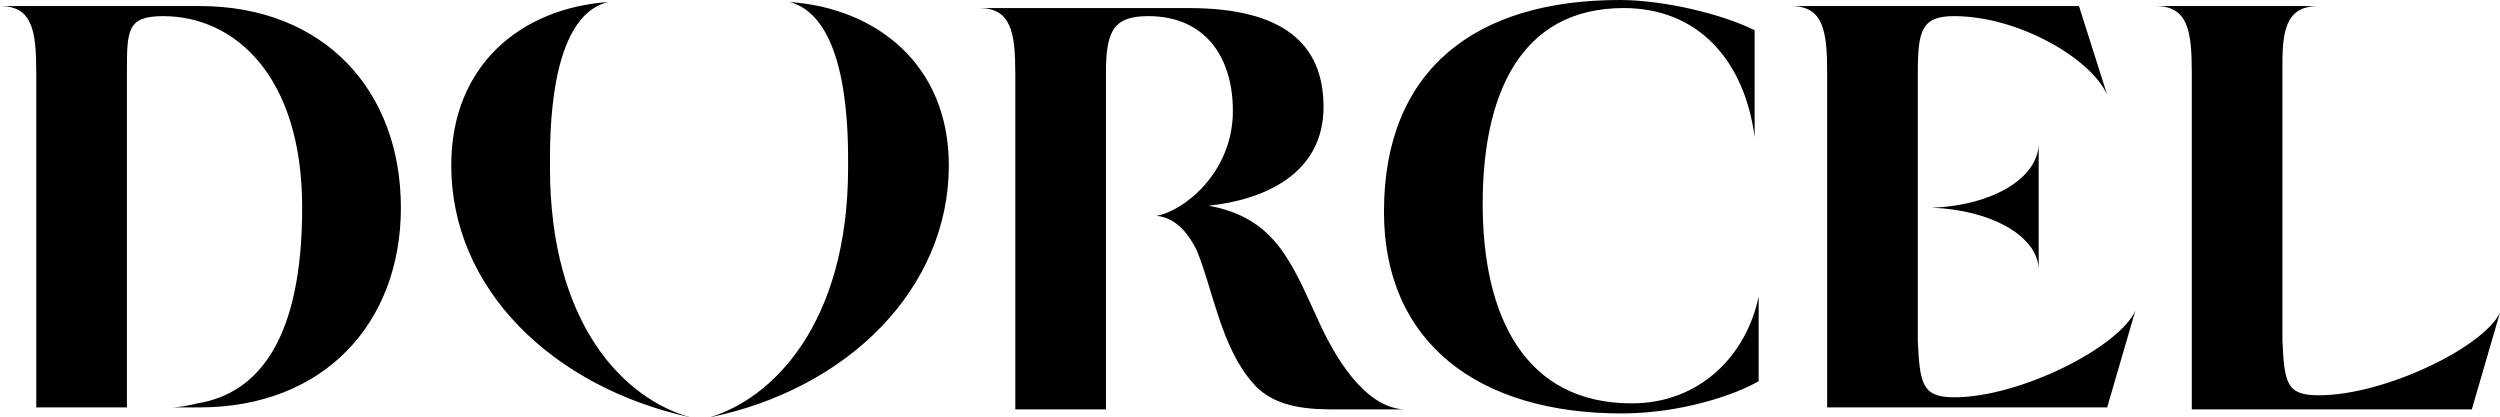
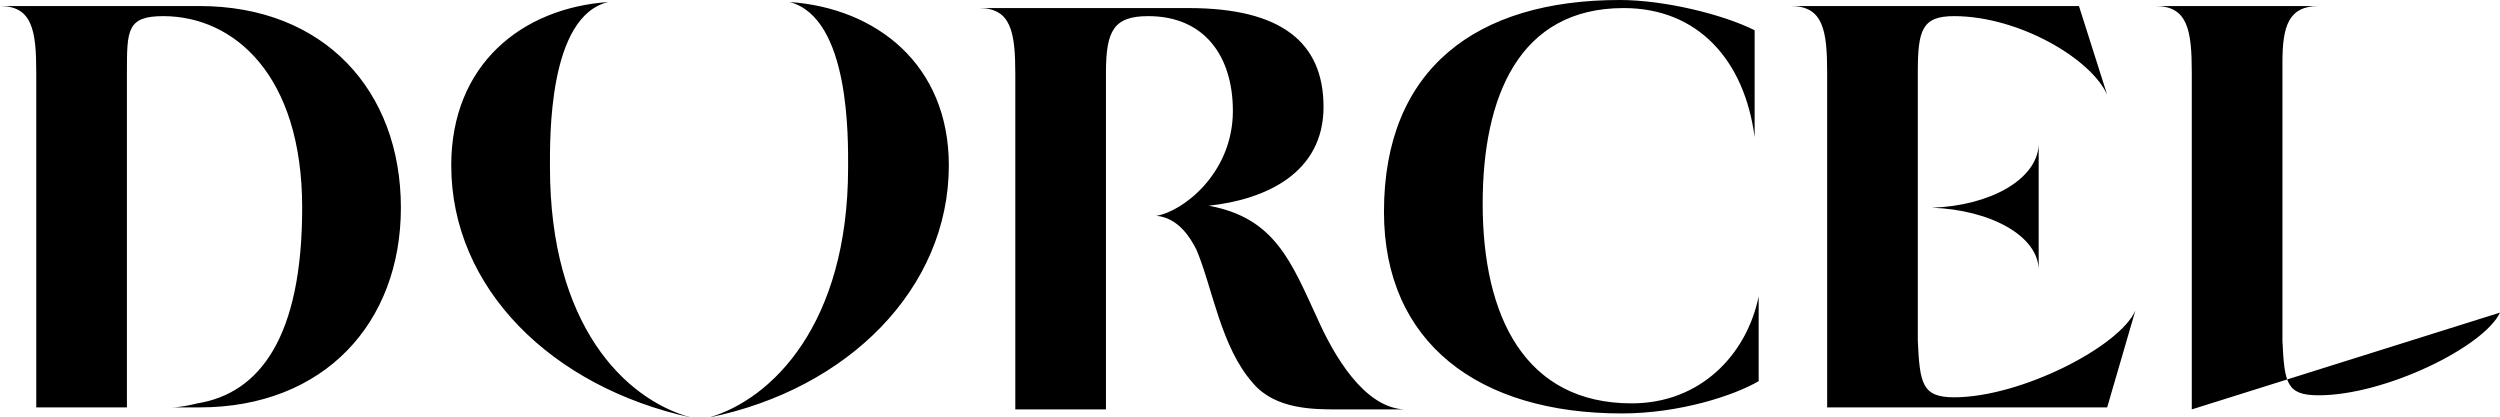
<svg xmlns="http://www.w3.org/2000/svg" width="515" height="86" viewBox="0 0 515 86" fill="none">
-   <path d="M41.084 1.246H0C6.64 1.246 7.47 6.232 7.47 14.957V83.923H26.144V14.957C26.144 6.232 26.144 3.324 33.614 3.324C48.139 3.324 62.248 15.372 62.248 42.792C62.248 69.382 53.533 81.014 40.669 83.092C39.009 83.507 36.934 83.923 35.274 83.923H41.084C66.813 83.923 82.583 66.473 82.583 42.792C82.583 18.696 66.813 1.246 41.084 1.246ZM271.402 65.642C266.007 54.01 262.687 44.87 248.993 42.377C260.612 41.13 272.647 35.73 272.647 22.019C272.647 8.725 263.932 1.662 244.843 1.662H201.684C208.324 1.662 209.154 6.647 209.154 15.372V84.338H227.828V14.957C227.828 6.232 229.488 3.324 236.543 3.324C248.163 3.324 253.973 11.633 253.973 22.85C253.973 35.73 243.598 43.623 238.203 44.454C242.768 44.87 245.258 49.024 246.503 51.517C249.823 59.411 251.483 71.459 258.122 78.937C262.687 84.338 270.572 84.338 275.552 84.338H289.247C280.947 83.923 274.722 73.121 271.402 65.642ZM397.973 42.792C410.008 43.208 419.968 48.609 419.968 55.672V29.913C419.553 36.976 410.008 42.377 397.973 42.792ZM402.538 81.845C395.898 81.845 395.483 78.937 395.068 70.213V14.957C395.068 6.232 395.898 3.324 402.538 3.324C415.818 3.324 430.757 12.048 434.077 19.527L428.267 1.246H368.924C375.564 1.246 376.394 6.232 376.394 14.957V83.923H434.077L439.887 63.981C436.567 71.459 416.233 81.845 402.538 81.845ZM477.651 81.43C471.011 81.43 470.596 78.937 470.181 70.213V12.879C470.181 5.401 471.426 1.246 477.651 1.246H444.037C450.677 1.246 451.507 6.232 451.507 14.957V84.338H509.19L515 64.396C511.68 71.459 491.346 81.43 477.651 81.43ZM113.292 34.483C113.292 28.667 112.877 3.324 125.326 0.415C107.482 1.662 92.957 13.295 92.957 34.068C92.957 59.411 113.707 79.768 142.341 86C128.646 82.261 113.292 66.889 113.292 34.483ZM162.675 0.415C175.125 3.739 174.71 28.667 174.71 34.483C174.71 66.889 158.94 82.261 146.076 86C174.71 80.184 195.459 59.411 195.459 34.068C195.459 13.295 180.52 1.662 162.675 0.415ZM336.14 83.092C314.146 83.092 305.431 65.227 305.431 41.961C305.431 19.942 312.901 1.662 334.48 1.662C349.835 1.662 359.38 12.464 361.454 28.251V6.232C354.815 2.908 342.78 0 333.65 0C304.186 0 285.097 14.126 285.097 43.623C285.097 70.628 304.601 85.169 334.065 85.169C346.1 85.169 357.305 81.43 362.284 78.522C362.284 78.522 362.284 65.642 362.284 61.072C359.794 73.121 350.25 83.092 336.14 83.092Z" fill="black" />
+   <path d="M41.084 1.246H0C6.64 1.246 7.47 6.232 7.47 14.957V83.923H26.144V14.957C26.144 6.232 26.144 3.324 33.614 3.324C48.139 3.324 62.248 15.372 62.248 42.792C62.248 69.382 53.533 81.014 40.669 83.092C39.009 83.507 36.934 83.923 35.274 83.923H41.084C66.813 83.923 82.583 66.473 82.583 42.792C82.583 18.696 66.813 1.246 41.084 1.246ZM271.402 65.642C266.007 54.01 262.687 44.87 248.993 42.377C260.612 41.13 272.647 35.73 272.647 22.019C272.647 8.725 263.932 1.662 244.843 1.662H201.684C208.324 1.662 209.154 6.647 209.154 15.372V84.338H227.828V14.957C227.828 6.232 229.488 3.324 236.543 3.324C248.163 3.324 253.973 11.633 253.973 22.85C253.973 35.73 243.598 43.623 238.203 44.454C242.768 44.87 245.258 49.024 246.503 51.517C249.823 59.411 251.483 71.459 258.122 78.937C262.687 84.338 270.572 84.338 275.552 84.338H289.247C280.947 83.923 274.722 73.121 271.402 65.642ZM397.973 42.792C410.008 43.208 419.968 48.609 419.968 55.672V29.913C419.553 36.976 410.008 42.377 397.973 42.792ZM402.538 81.845C395.898 81.845 395.483 78.937 395.068 70.213V14.957C395.068 6.232 395.898 3.324 402.538 3.324C415.818 3.324 430.757 12.048 434.077 19.527L428.267 1.246H368.924C375.564 1.246 376.394 6.232 376.394 14.957V83.923H434.077L439.887 63.981C436.567 71.459 416.233 81.845 402.538 81.845ZM477.651 81.43C471.011 81.43 470.596 78.937 470.181 70.213V12.879C470.181 5.401 471.426 1.246 477.651 1.246H444.037C450.677 1.246 451.507 6.232 451.507 14.957V84.338L515 64.396C511.68 71.459 491.346 81.43 477.651 81.43ZM113.292 34.483C113.292 28.667 112.877 3.324 125.326 0.415C107.482 1.662 92.957 13.295 92.957 34.068C92.957 59.411 113.707 79.768 142.341 86C128.646 82.261 113.292 66.889 113.292 34.483ZM162.675 0.415C175.125 3.739 174.71 28.667 174.71 34.483C174.71 66.889 158.94 82.261 146.076 86C174.71 80.184 195.459 59.411 195.459 34.068C195.459 13.295 180.52 1.662 162.675 0.415ZM336.14 83.092C314.146 83.092 305.431 65.227 305.431 41.961C305.431 19.942 312.901 1.662 334.48 1.662C349.835 1.662 359.38 12.464 361.454 28.251V6.232C354.815 2.908 342.78 0 333.65 0C304.186 0 285.097 14.126 285.097 43.623C285.097 70.628 304.601 85.169 334.065 85.169C346.1 85.169 357.305 81.43 362.284 78.522C362.284 78.522 362.284 65.642 362.284 61.072C359.794 73.121 350.25 83.092 336.14 83.092Z" fill="black" />
</svg>